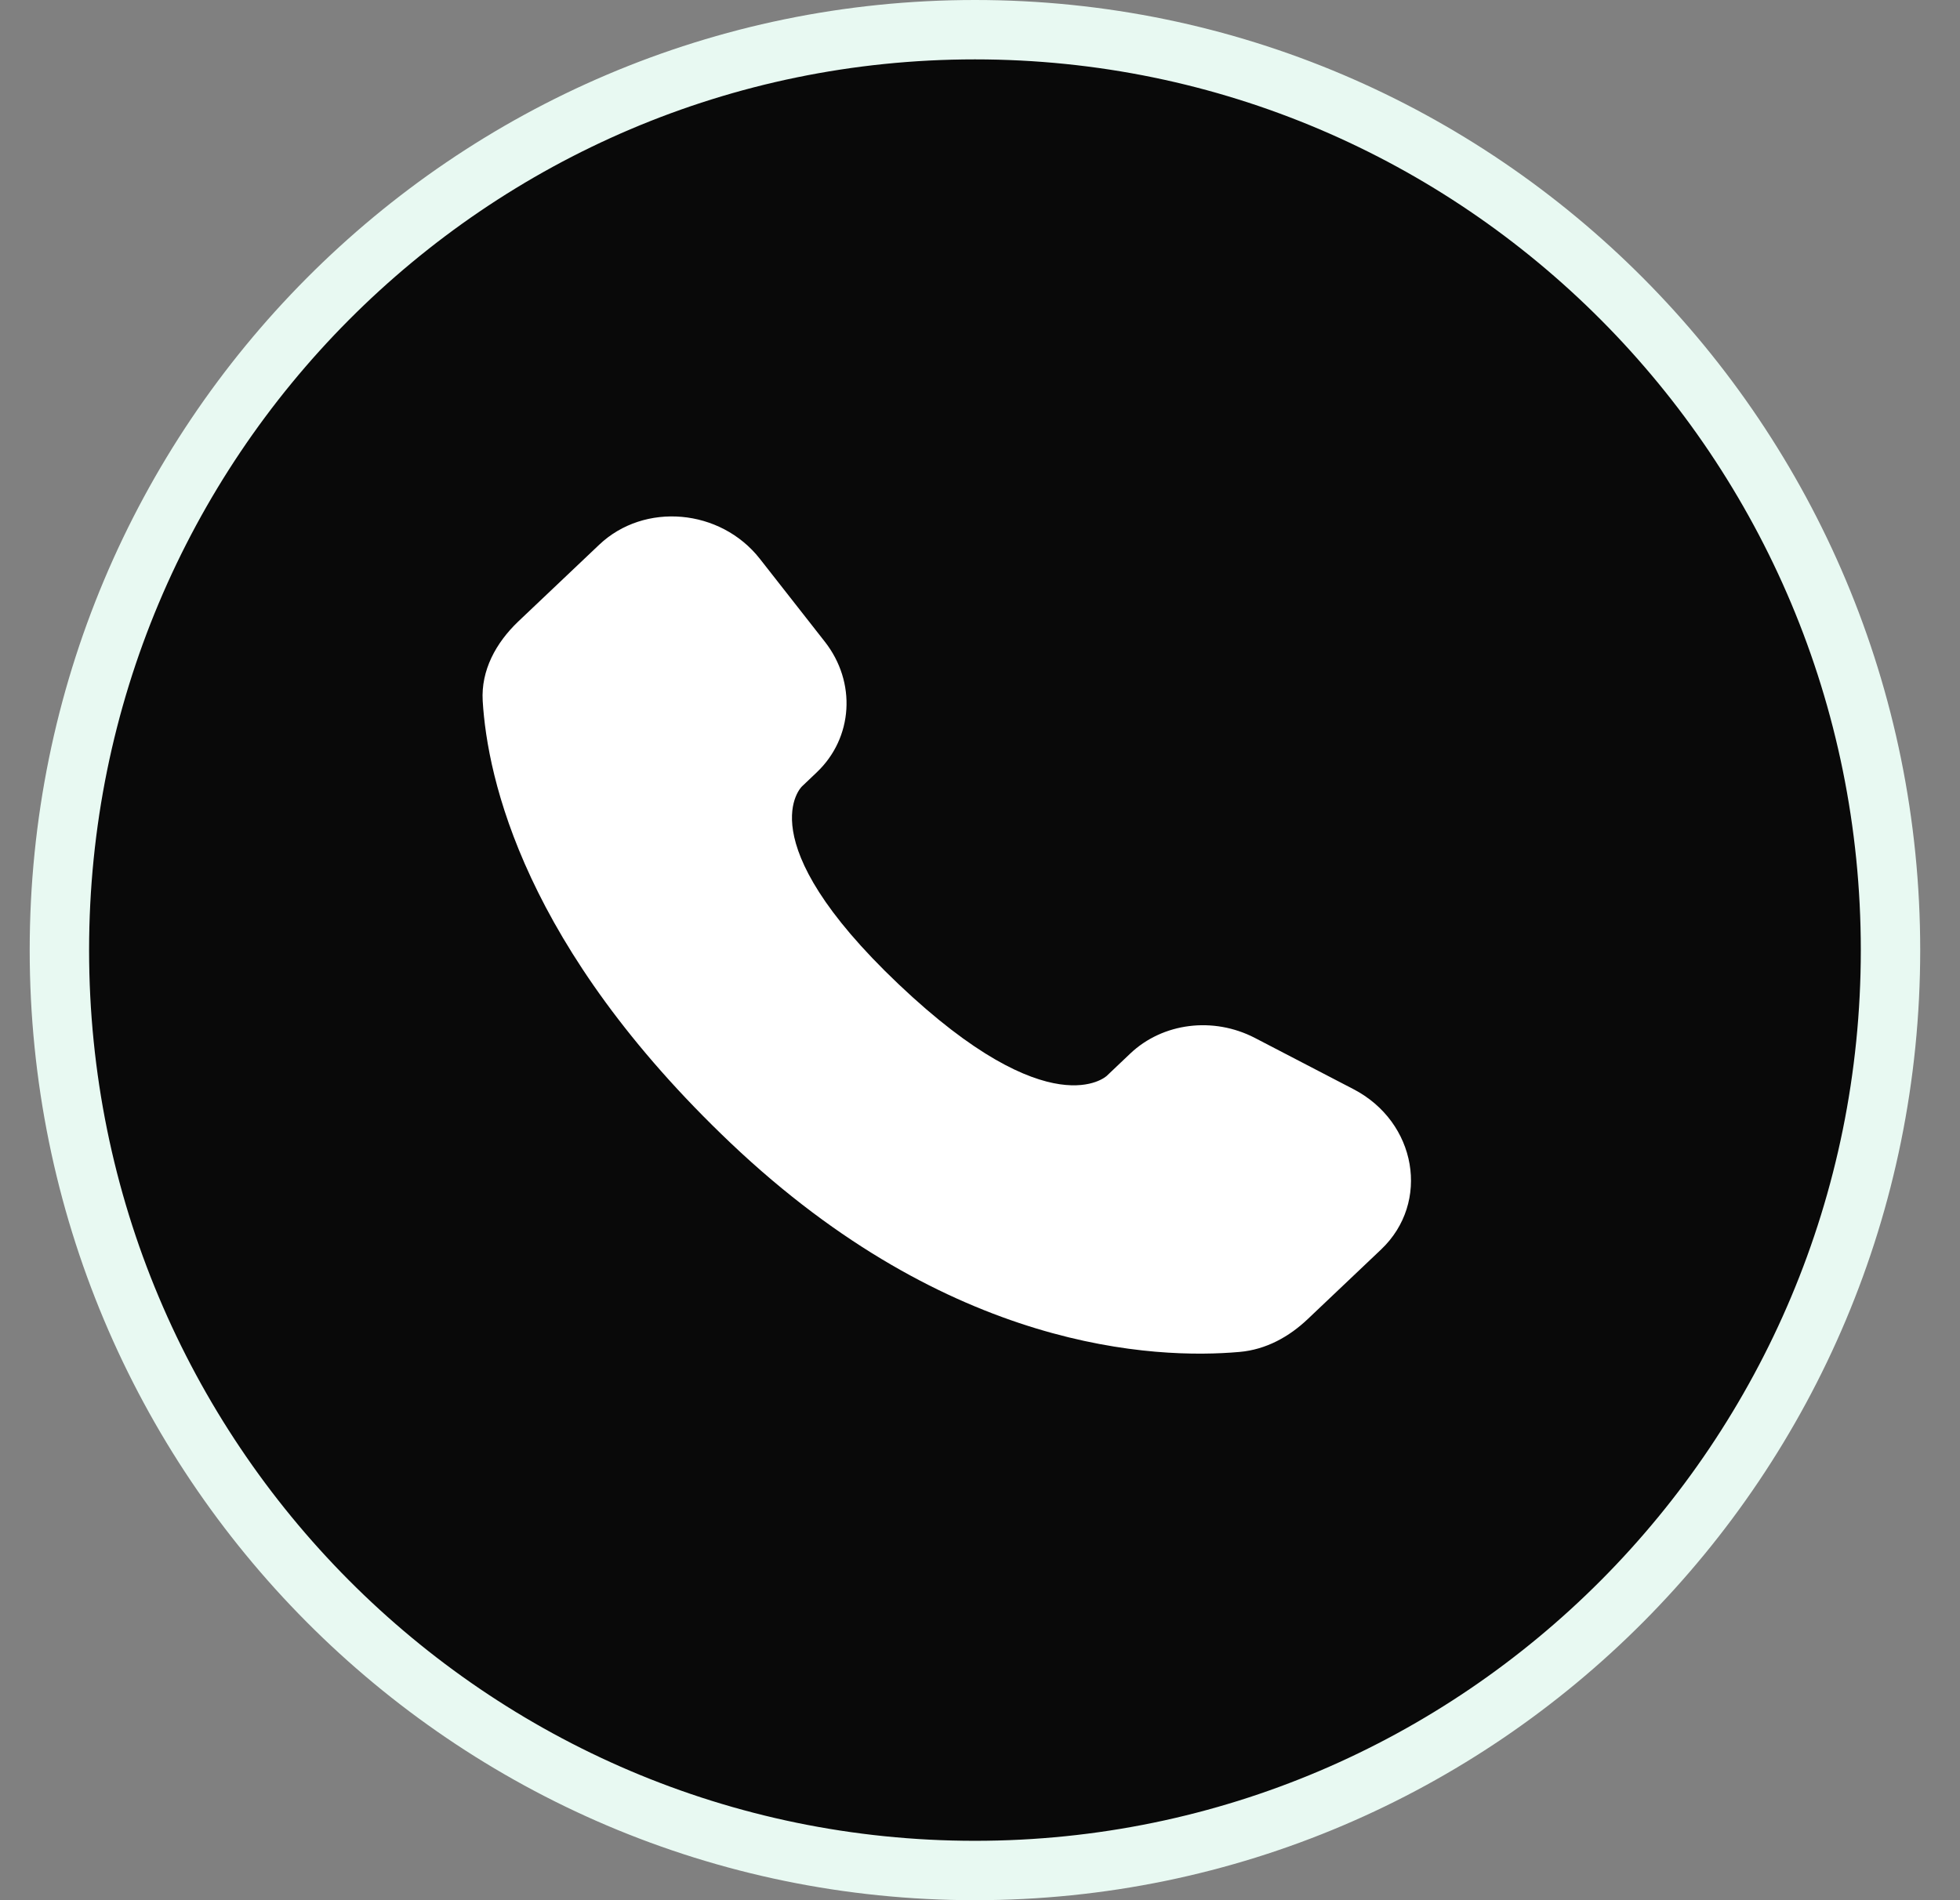
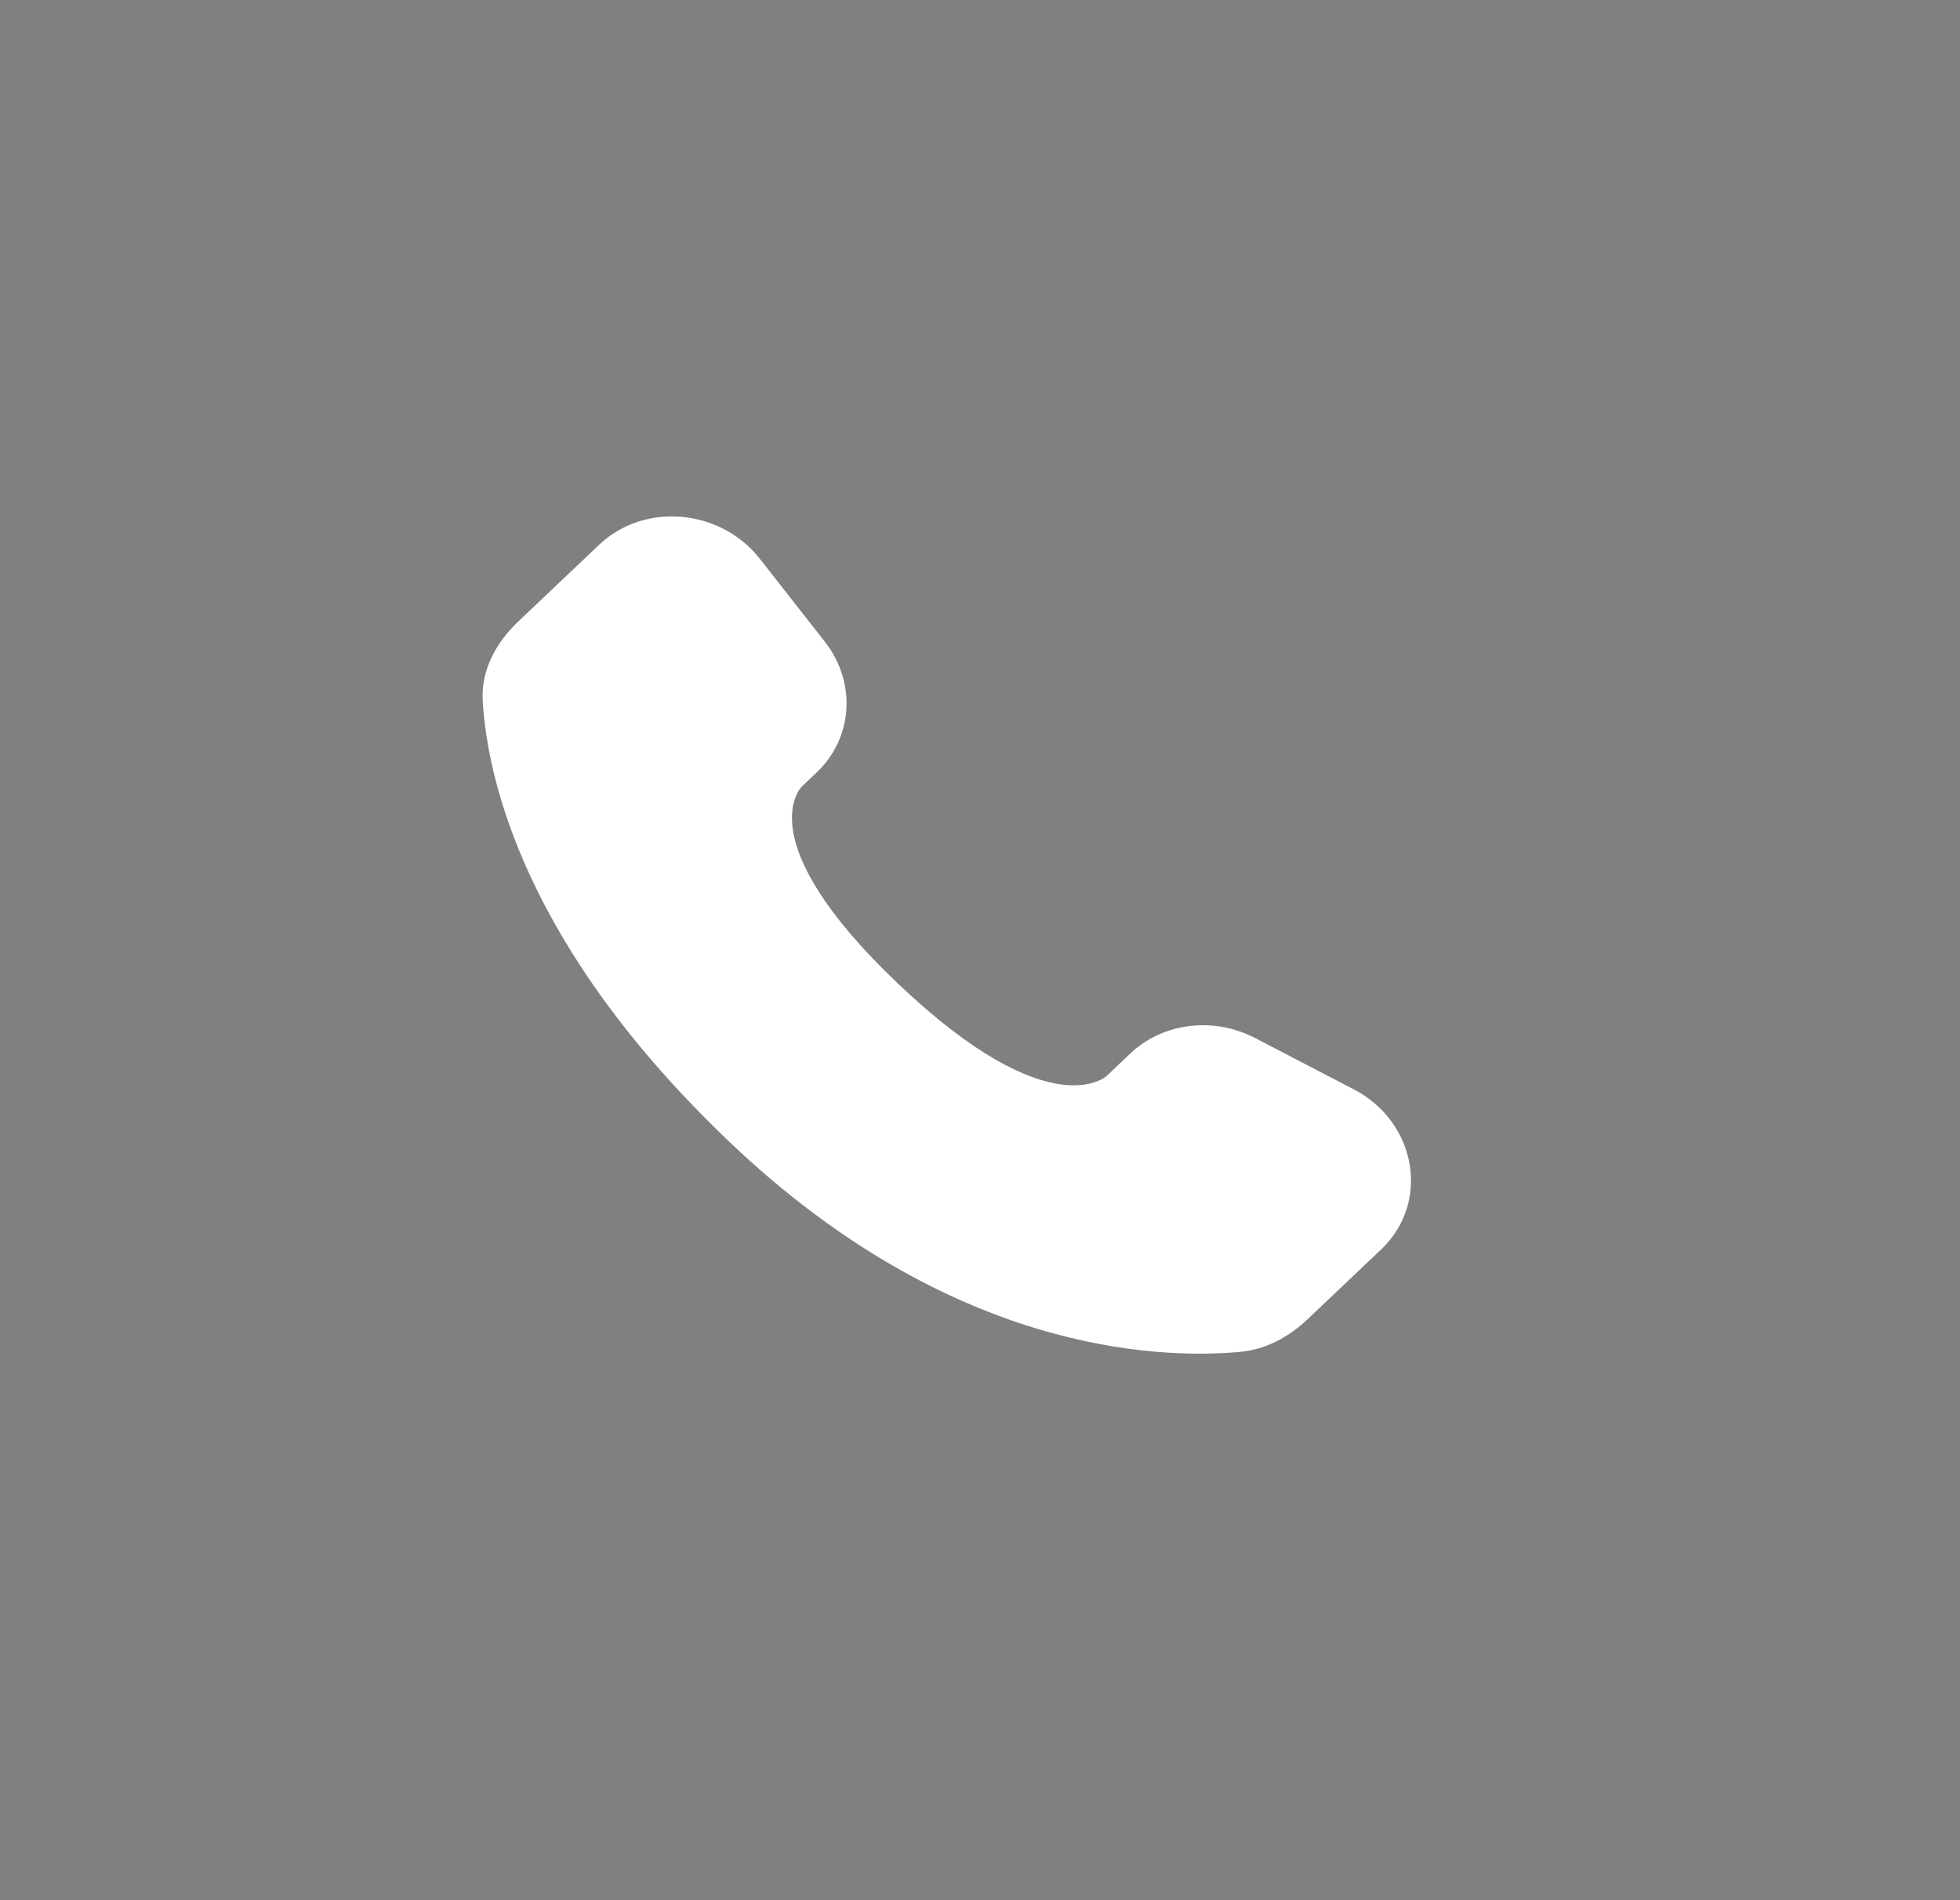
<svg xmlns="http://www.w3.org/2000/svg" width="33" height="32" viewBox="0 0 33 32" fill="none">
  <rect x="0" y="0" width="33" height="32" fill="#808080" stroke="none" />
-   <path d="M31.83 16C31.83 24.563 24.926 31.5 16.415 31.5C7.904 31.5 1 24.563 1 16C1 7.437 7.904 0.5 16.415 0.5C24.926 0.5 31.83 7.437 31.83 16Z" fill="#090909" stroke="#E8F9F2" />
  <path d="M19.03 17.742L18.634 18.118C18.634 18.118 17.694 19.01 15.128 16.573C12.562 14.137 13.502 13.244 13.502 13.244L13.751 13.007C14.364 12.425 14.423 11.489 13.887 10.806L12.793 9.41C12.129 8.564 10.848 8.452 10.088 9.174L8.725 10.467C8.349 10.826 8.097 11.289 8.127 11.803C8.206 13.119 8.829 15.95 12.306 19.253C15.995 22.754 19.455 22.893 20.87 22.767C21.318 22.728 21.707 22.51 22.02 22.212L23.254 21.041C24.087 20.25 23.853 18.894 22.786 18.341L21.128 17.479C20.428 17.116 19.577 17.223 19.03 17.742Z" fill="white" />
</svg>